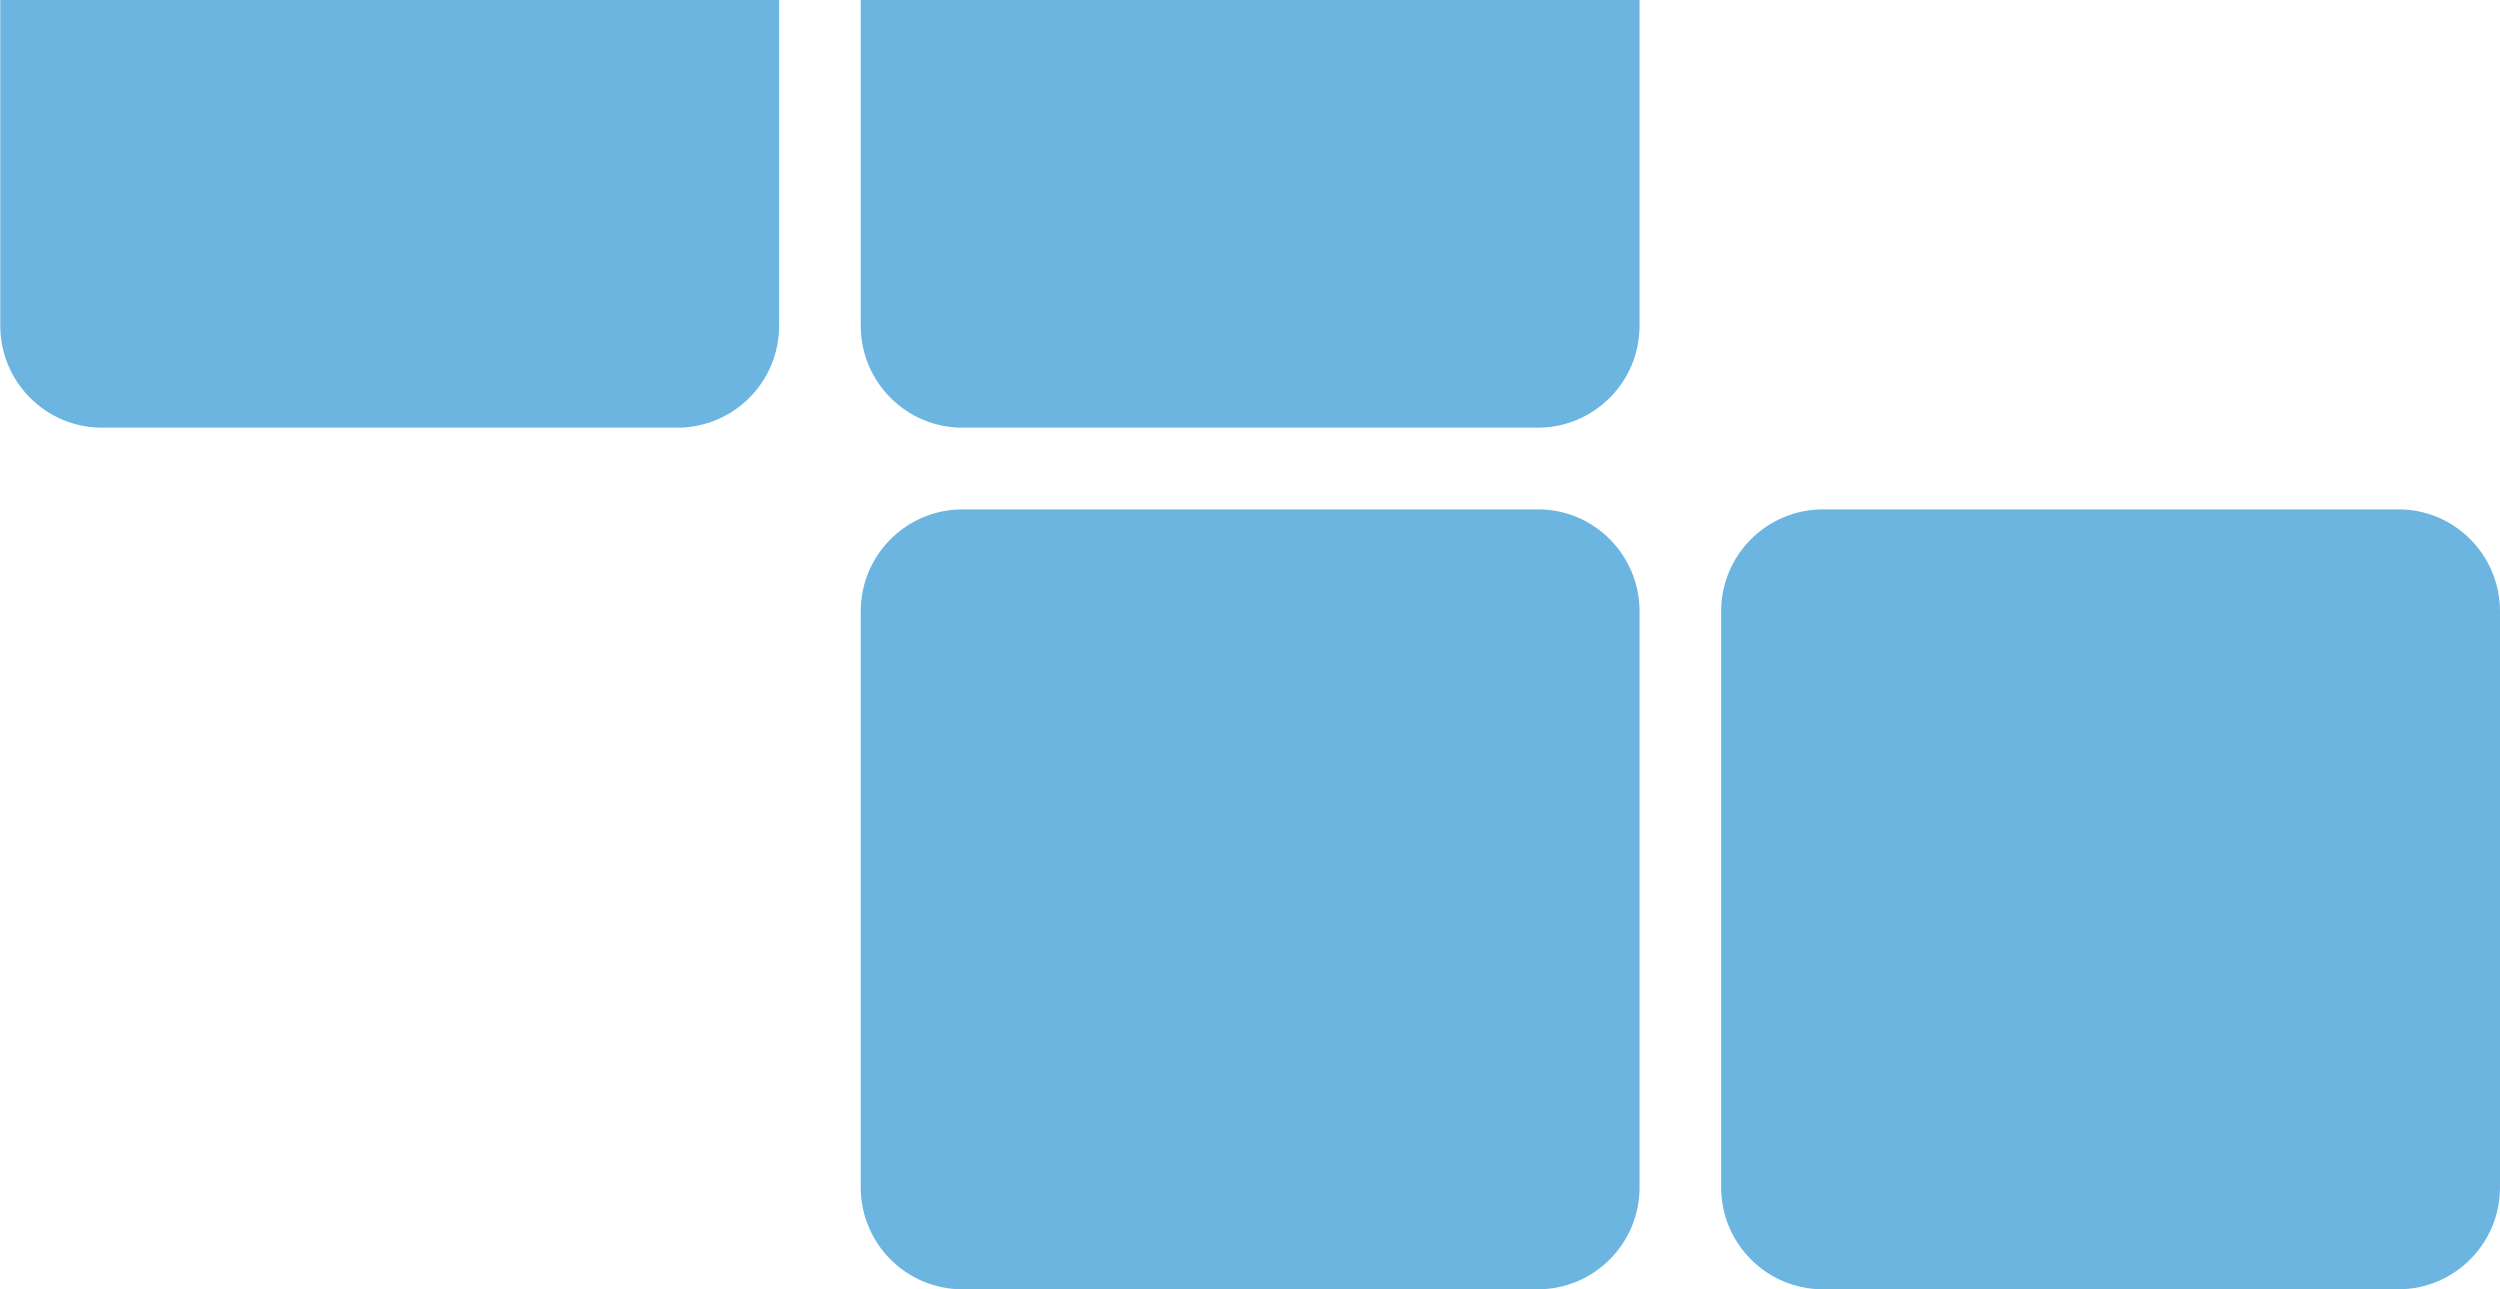
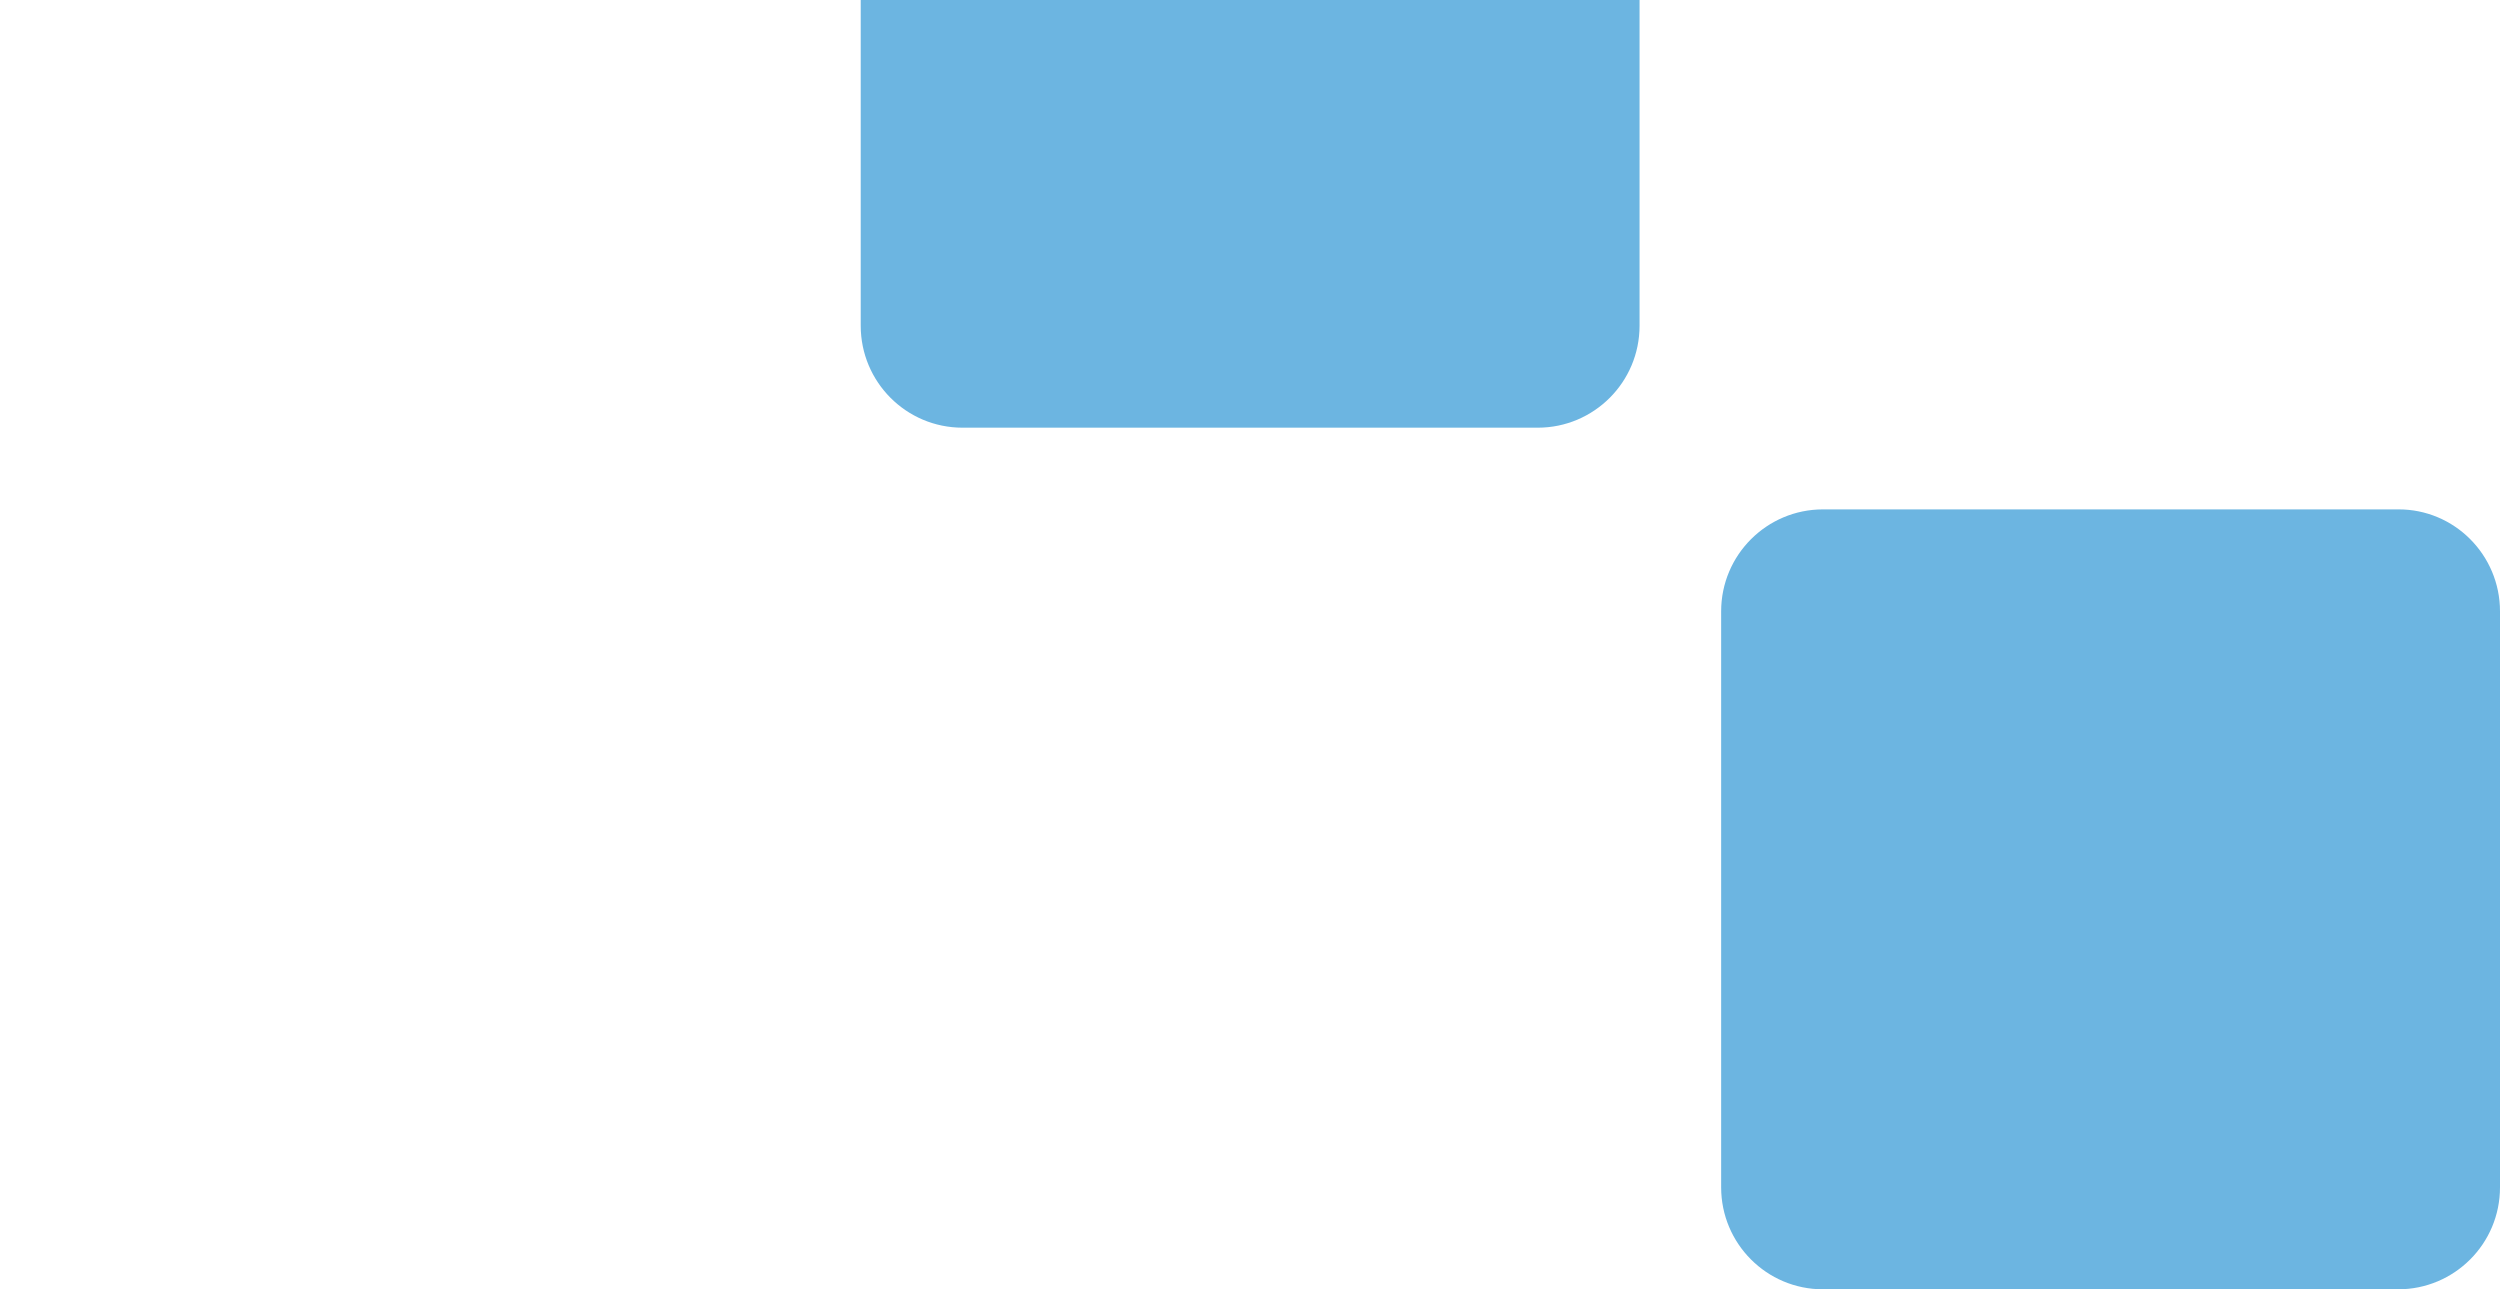
<svg xmlns="http://www.w3.org/2000/svg" width="159" height="82" viewBox="0 0 159 82" fill="none">
  <g clip-path="url(#clip0_965_147)">
-     <path d="M49.553 -15.916L49.553 20.715C49.553 24.308 46.645 27.201 43.076 27.201L6.495 27.201C2.907 27.201 0.018 24.29 0.018 20.715L0.018 -15.916C0.018 -19.509 2.925 -22.402 6.495 -22.402L43.076 -22.402C46.664 -22.402 49.553 -19.509 49.553 -15.916Z" fill="#6CB5E1" />
-     <path d="M104.276 38.883L104.276 75.514C104.276 79.107 101.369 82 97.799 82L61.219 82C57.631 82 54.742 79.089 54.742 75.514L54.742 38.883C54.742 35.29 57.649 32.397 61.219 32.397L97.799 32.397C101.369 32.379 104.276 35.29 104.276 38.883Z" fill="#6CB5E1" />
    <path d="M104.276 -15.916L104.276 20.715C104.276 24.308 101.369 27.201 97.799 27.201L61.219 27.201C57.631 27.201 54.742 24.29 54.742 20.715L54.742 -15.916C54.742 -19.509 57.649 -22.402 61.219 -22.402L97.799 -22.402C101.369 -22.402 104.276 -19.509 104.276 -15.916Z" fill="#6CB5E1" />
    <path d="M159 38.883L159 75.514C159 79.107 156.093 82 152.523 82L115.942 82C112.354 82 109.465 79.089 109.465 75.514L109.465 38.883C109.465 35.29 112.373 32.397 115.942 32.397L152.523 32.397C156.093 32.379 159 35.29 159 38.883Z" fill="#6CB5E1" />
  </g>
  <defs>
    <clipPath id="clip0_965_147">
      <rect width="82" height="159" fill="white" transform="translate(159) rotate(90)" />
    </clipPath>
  </defs>
</svg>